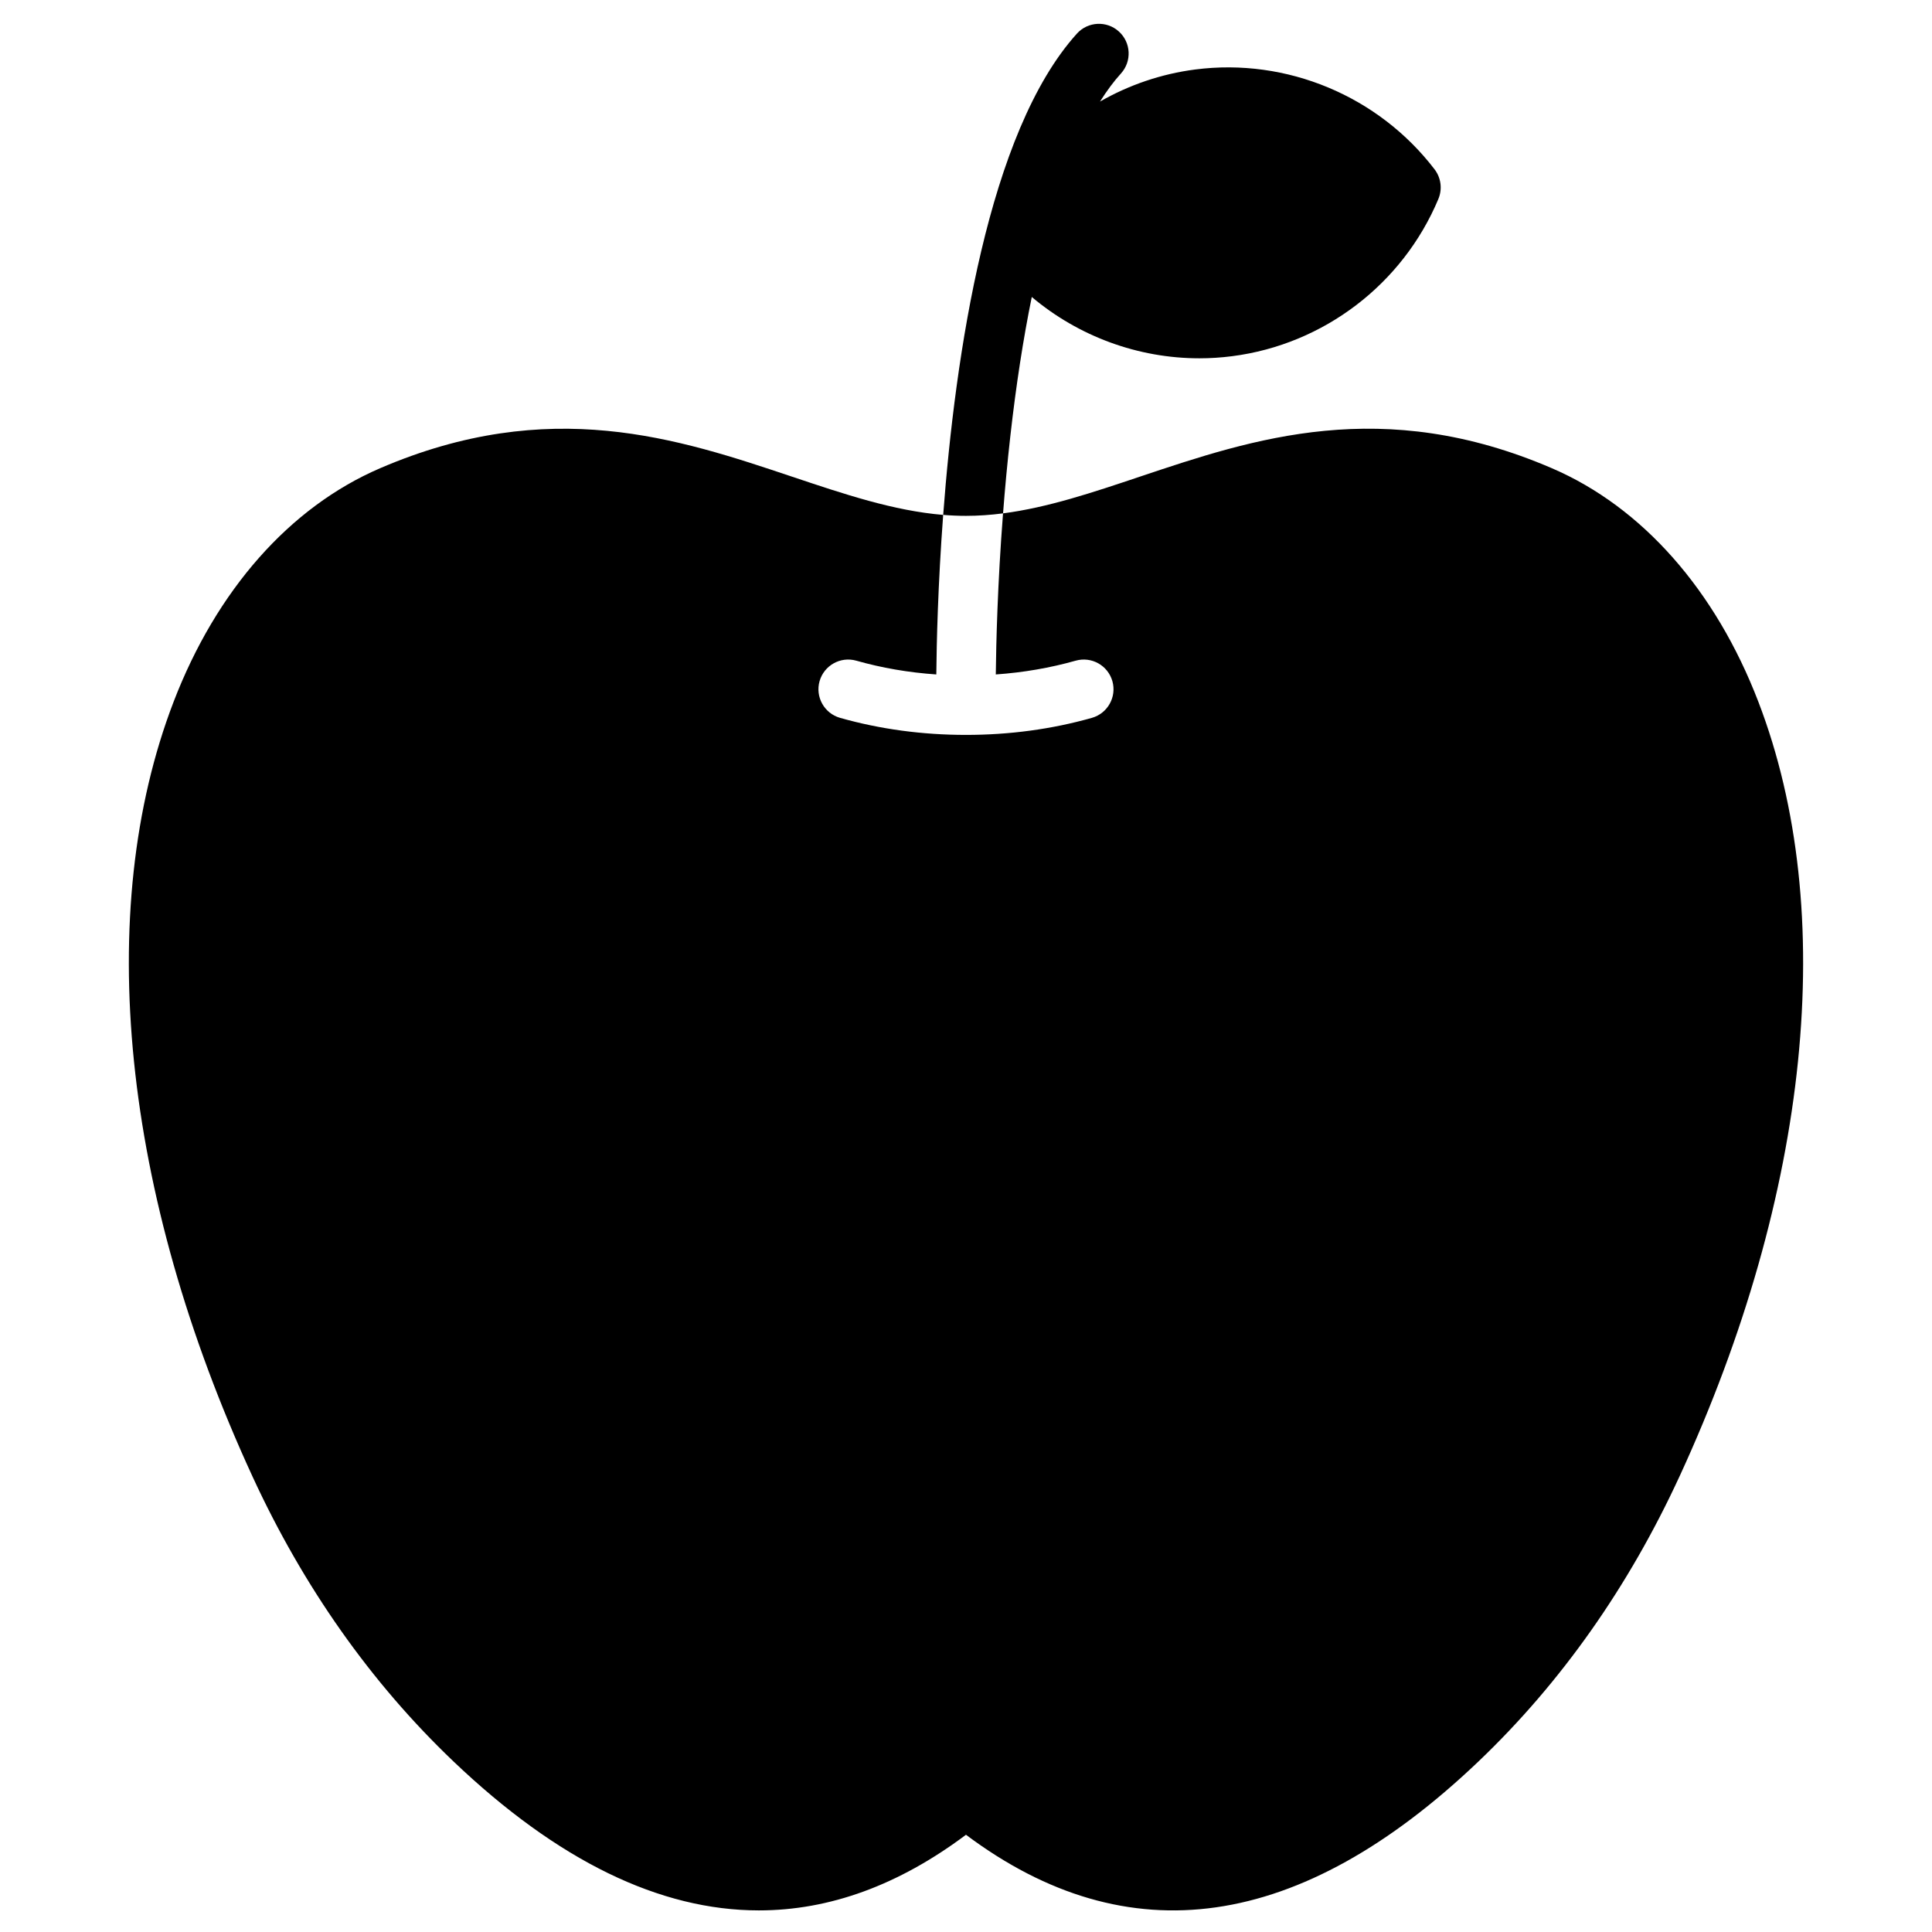
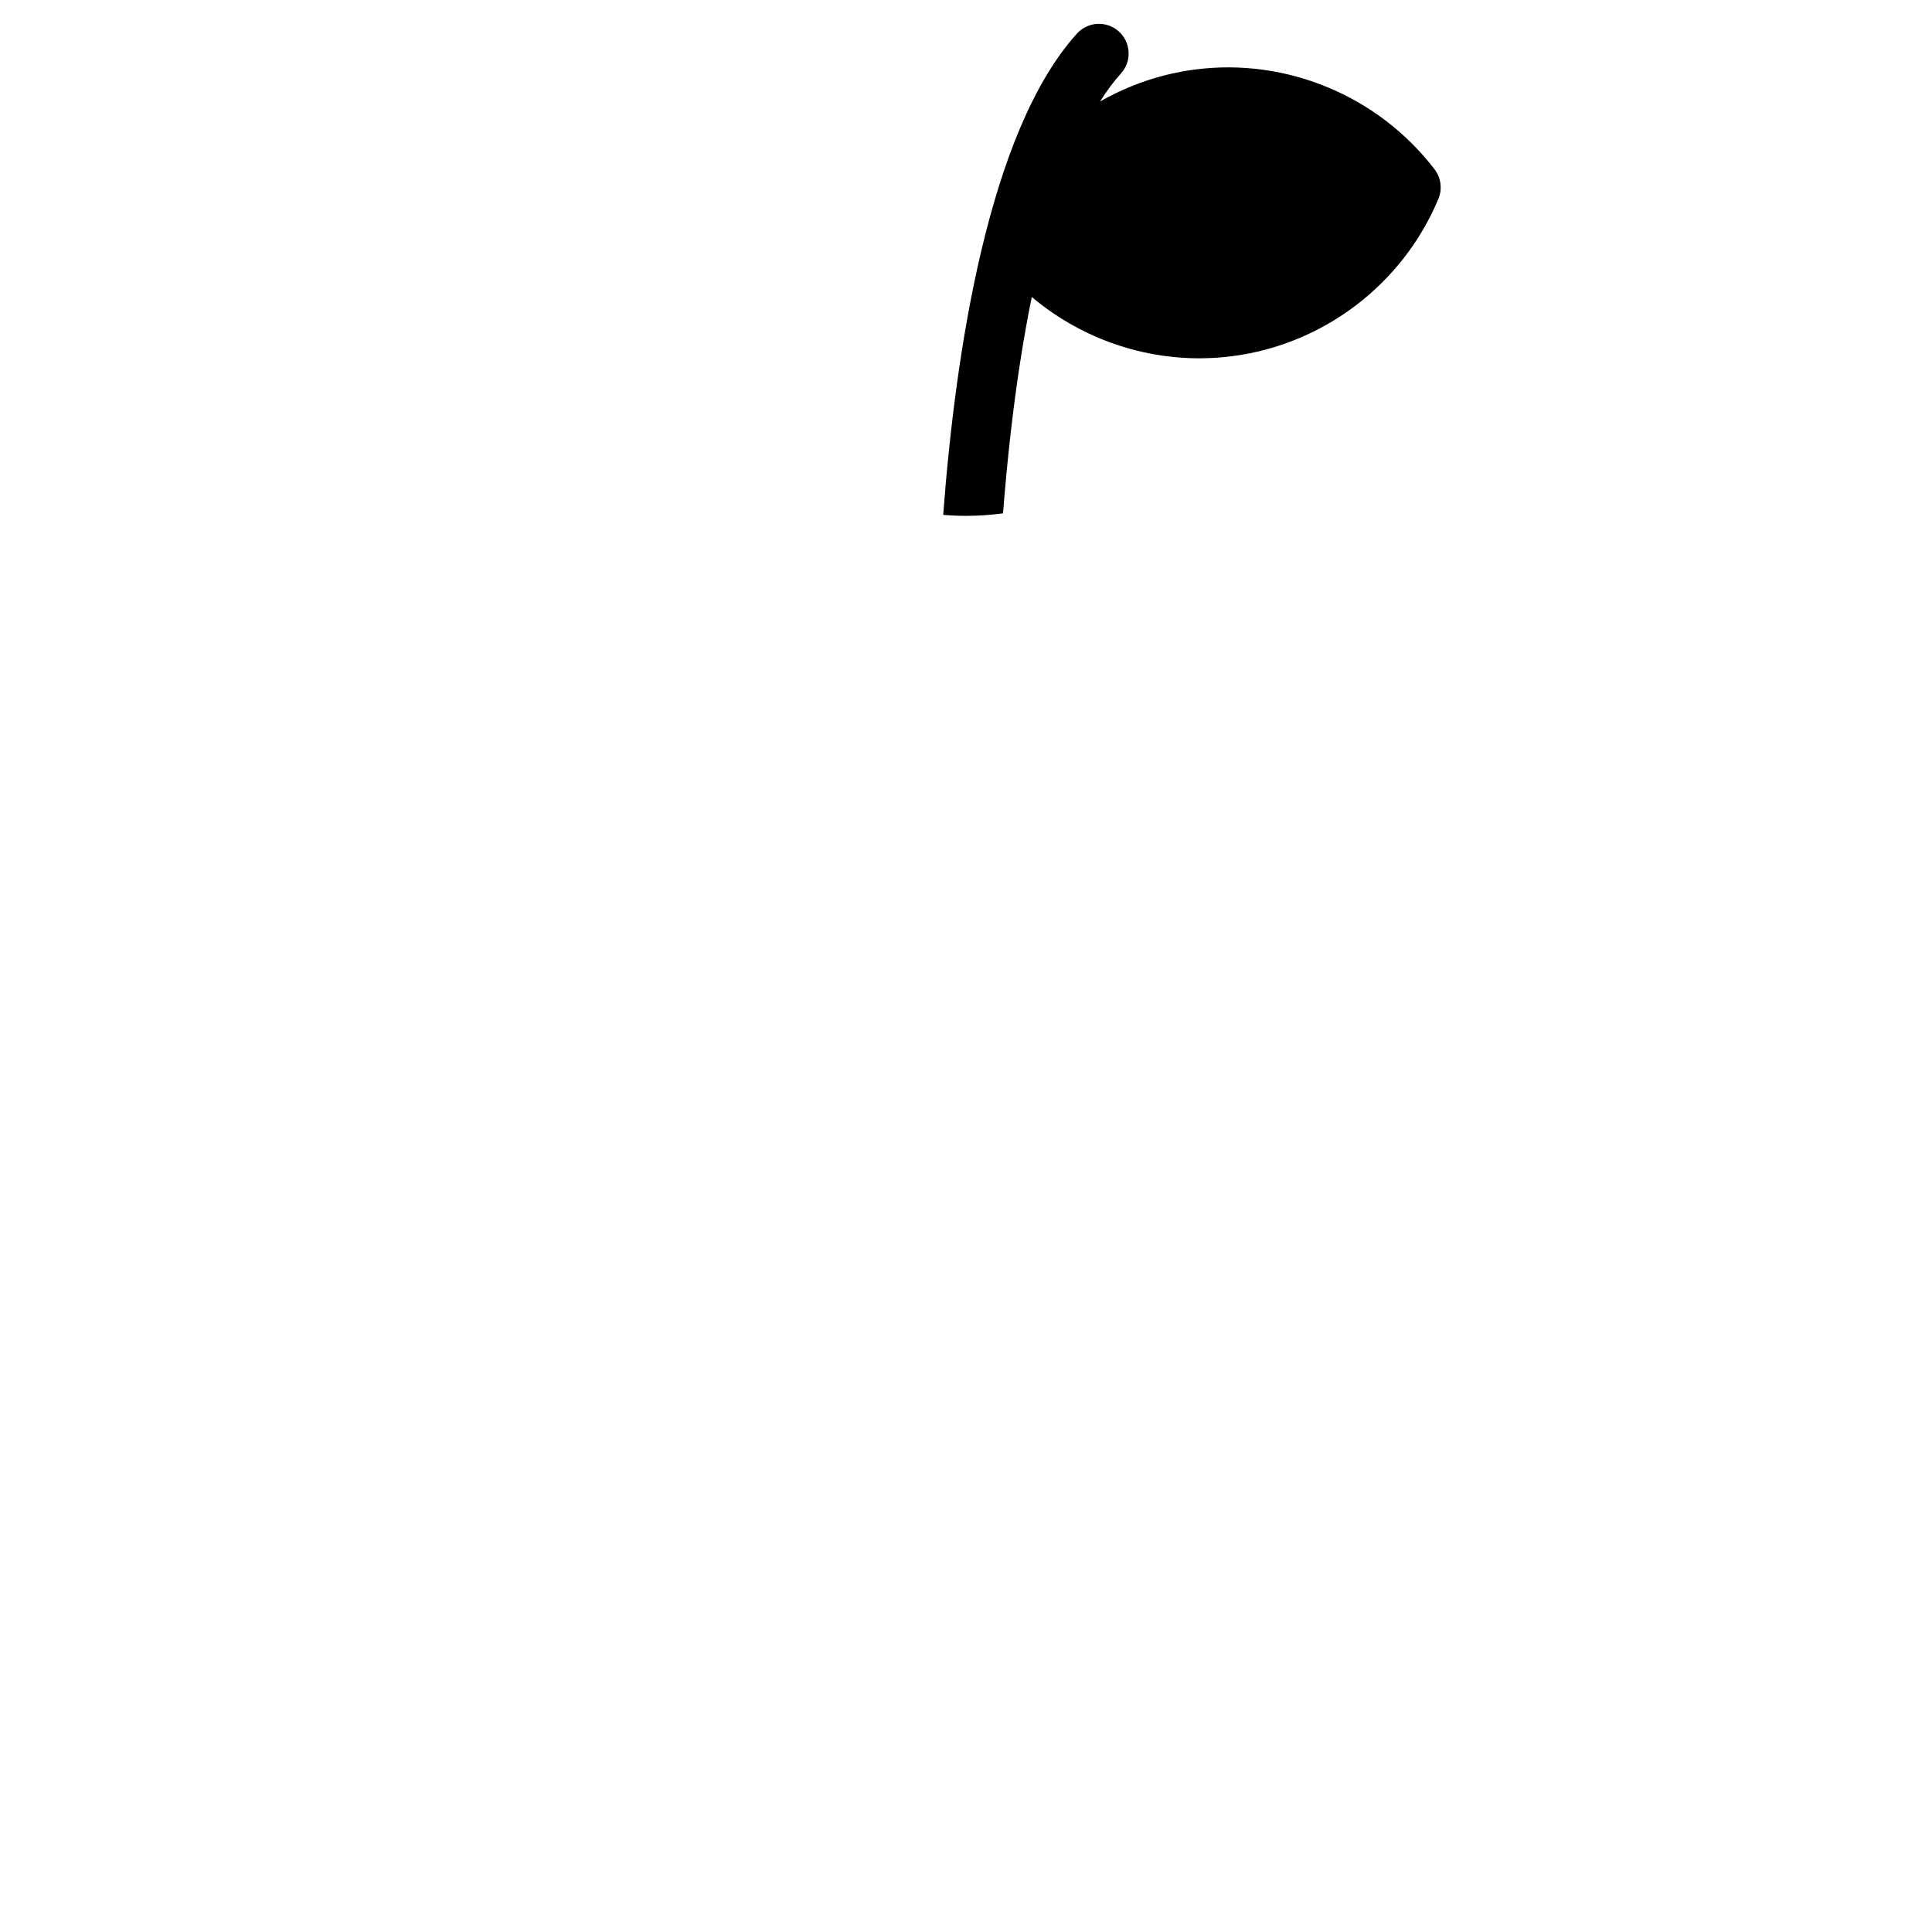
<svg xmlns="http://www.w3.org/2000/svg" fill="#000000" width="800px" height="800px" version="1.1" viewBox="144 144 512 512">
  <g>
-     <path d="m589.11 535.21c-13.5 29.305-31.43 54.738-53.285 75.582-47.258 45.055-92.926 51.582-135.83 19.441-17.84 13.363-36.172 20.043-54.887 20.043-26.281 0-53.332-13.168-80.945-39.488-21.855-20.84-39.785-46.266-53.285-75.578-34.539-74.992-42.156-149.78-20.891-205.18 11.375-29.648 30.82-51.652 54.738-61.941 44.898-19.324 79.055-7.863 109.2 2.242 13.797 4.625 26.914 9.035 40.027 10.125-1.398 18.629-1.742 34.105-1.82 42.281-7.32-0.504-14.426-1.723-21.215-3.652-4.184-1.18-8.531 1.25-9.723 5.434-1.18 4.184 1.25 8.531 5.434 9.723 10.586 3 21.816 4.516 33.367 4.516 11.551 0 22.781-1.516 33.367-4.516 4.184-1.191 6.613-5.539 5.434-9.723-1.191-4.184-5.539-6.613-9.723-5.434-6.781 1.918-13.875 3.141-21.176 3.652 0.09-8.148 0.461-23.922 1.918-42.688 11.855-1.535 23.785-5.539 36.25-9.723 30.141-10.105 64.293-21.57 109.2-2.242 23.922 10.293 43.363 32.293 54.738 61.941 21.27 55.41 13.652 130.2-20.887 205.19z" />
    <path d="m525.19 196.72c-9.457 22.582-30.395 38.555-54.641 41.672-2.902 0.375-5.805 0.562-8.699 0.562-16.266 0-32.039-5.824-44.418-16.254-2.262 11.07-4.164 23.371-5.676 36.812-0.797 7.074-1.438 13.992-1.938 20.535-3.277 0.422-6.543 0.66-9.82 0.66-2.016 0-4.035-0.09-6.043-0.258 3.199-42.527 11.887-101.47 35.434-127.54 2.914-3.227 7.891-3.484 11.121-0.562 3.227 2.914 3.473 7.891 0.562 11.117-1.93 2.125-3.777 4.625-5.559 7.449 7.684-4.398 16.246-7.34 25.258-8.5 24.234-3.121 48.539 7.027 63.418 26.48 1.699 2.242 2.086 5.223 1 7.82z" />
  </g>
</svg>